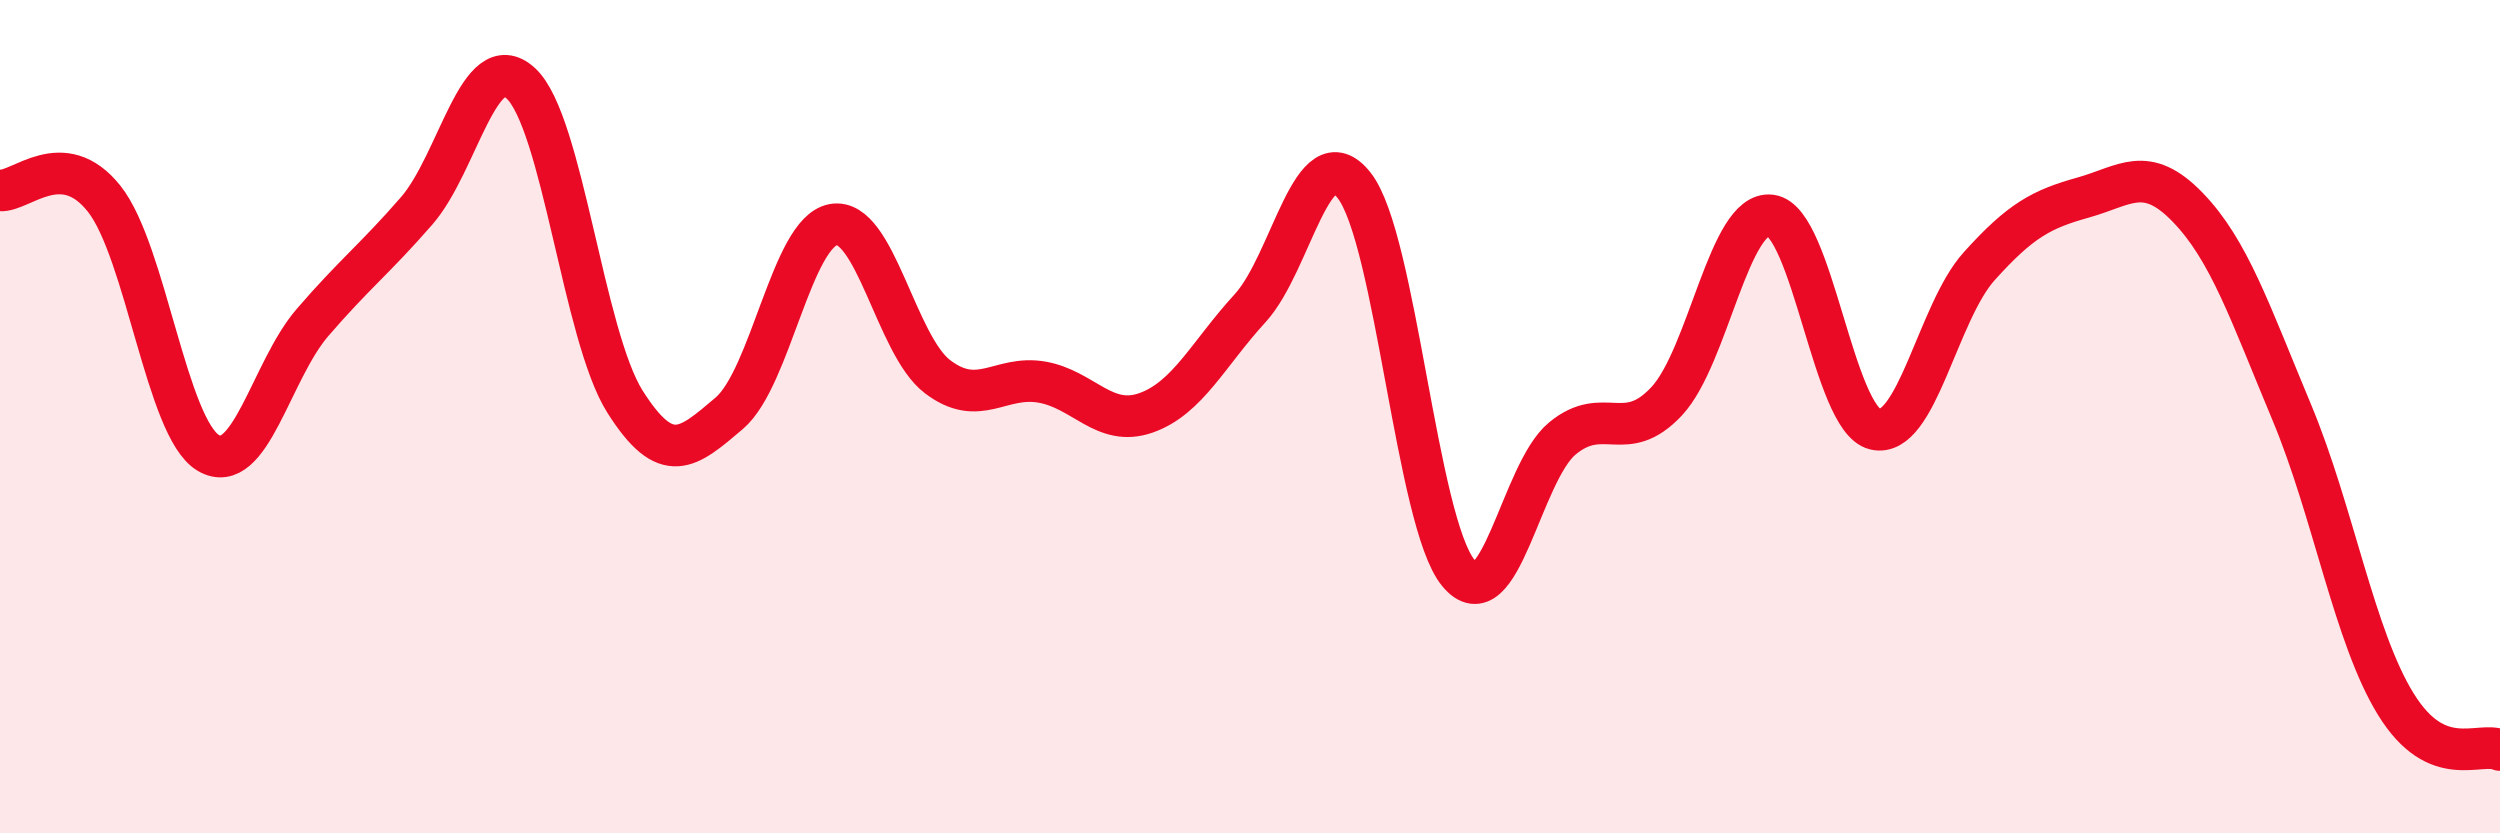
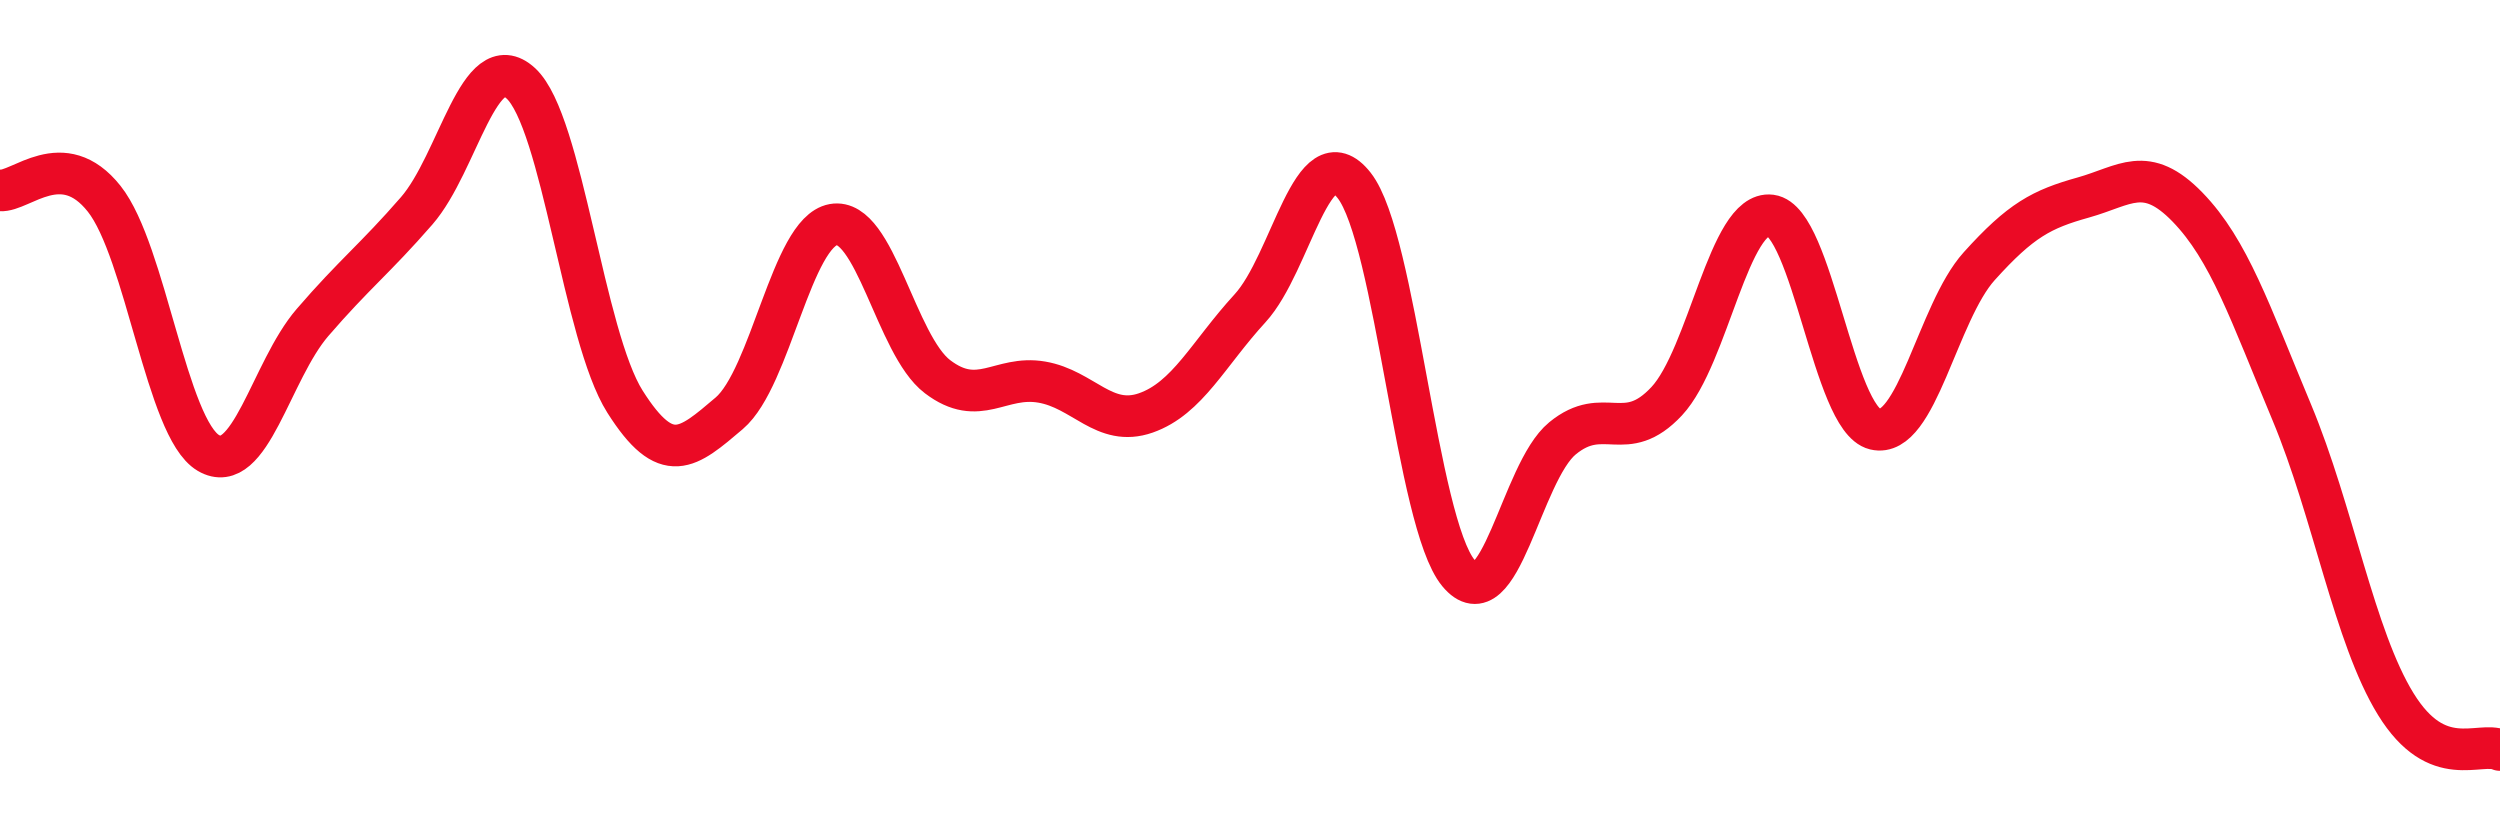
<svg xmlns="http://www.w3.org/2000/svg" width="60" height="20" viewBox="0 0 60 20">
-   <path d="M 0,4.57 C 0.5,4.61 1.5,3.51 2.5,4.77 C 3.5,6.03 4,10.28 5,10.87 C 6,11.46 6.5,8.9 7.5,7.74 C 8.5,6.58 9,6.21 10,5.06 C 11,3.91 11.5,1.08 12.5,2 C 13.5,2.92 14,8.06 15,9.64 C 16,11.22 16.5,10.77 17.5,9.92 C 18.5,9.07 19,5.57 20,5.39 C 21,5.21 21.5,8.28 22.5,9.04 C 23.5,9.8 24,9 25,9.17 C 26,9.34 26.5,10.26 27.5,9.91 C 28.5,9.56 29,8.49 30,7.4 C 31,6.31 31.5,3.18 32.5,4.45 C 33.5,5.72 34,12.54 35,13.75 C 36,14.96 36.5,11.34 37.5,10.52 C 38.5,9.7 39,10.7 40,9.63 C 41,8.56 41.5,5.04 42.5,5.17 C 43.5,5.3 44,10.06 45,10.3 C 46,10.54 46.5,7.5 47.5,6.39 C 48.5,5.28 49,5.02 50,4.74 C 51,4.46 51.5,3.94 52.5,4.97 C 53.5,6 54,7.5 55,9.89 C 56,12.28 56.5,15.28 57.5,16.9 C 58.5,18.52 59.5,17.78 60,18L60 20L0 20Z" fill="#EB0A25" opacity="0.1" stroke-linecap="round" stroke-linejoin="round" />
  <path d="M 0,4.57 C 0.5,4.61 1.5,3.51 2.5,4.77 C 3.5,6.03 4,10.28 5,10.87 C 6,11.46 6.5,8.9 7.5,7.74 C 8.5,6.58 9,6.21 10,5.06 C 11,3.91 11.5,1.08 12.5,2 C 13.5,2.92 14,8.06 15,9.64 C 16,11.22 16.5,10.77 17.5,9.92 C 18.5,9.07 19,5.57 20,5.39 C 21,5.21 21.5,8.28 22.5,9.04 C 23.5,9.8 24,9 25,9.17 C 26,9.34 26.5,10.26 27.5,9.91 C 28.5,9.56 29,8.49 30,7.4 C 31,6.31 31.5,3.18 32.5,4.45 C 33.5,5.72 34,12.54 35,13.75 C 36,14.96 36.5,11.34 37.5,10.52 C 38.5,9.7 39,10.7 40,9.63 C 41,8.56 41.5,5.04 42.5,5.17 C 43.5,5.3 44,10.06 45,10.3 C 46,10.54 46.5,7.5 47.5,6.39 C 48.5,5.28 49,5.02 50,4.74 C 51,4.46 51.5,3.94 52.5,4.97 C 53.5,6 54,7.5 55,9.89 C 56,12.28 56.5,15.28 57.5,16.9 C 58.5,18.52 59.5,17.78 60,18" stroke="#EB0A25" stroke-width="1" fill="none" stroke-linecap="round" stroke-linejoin="round" />
</svg>